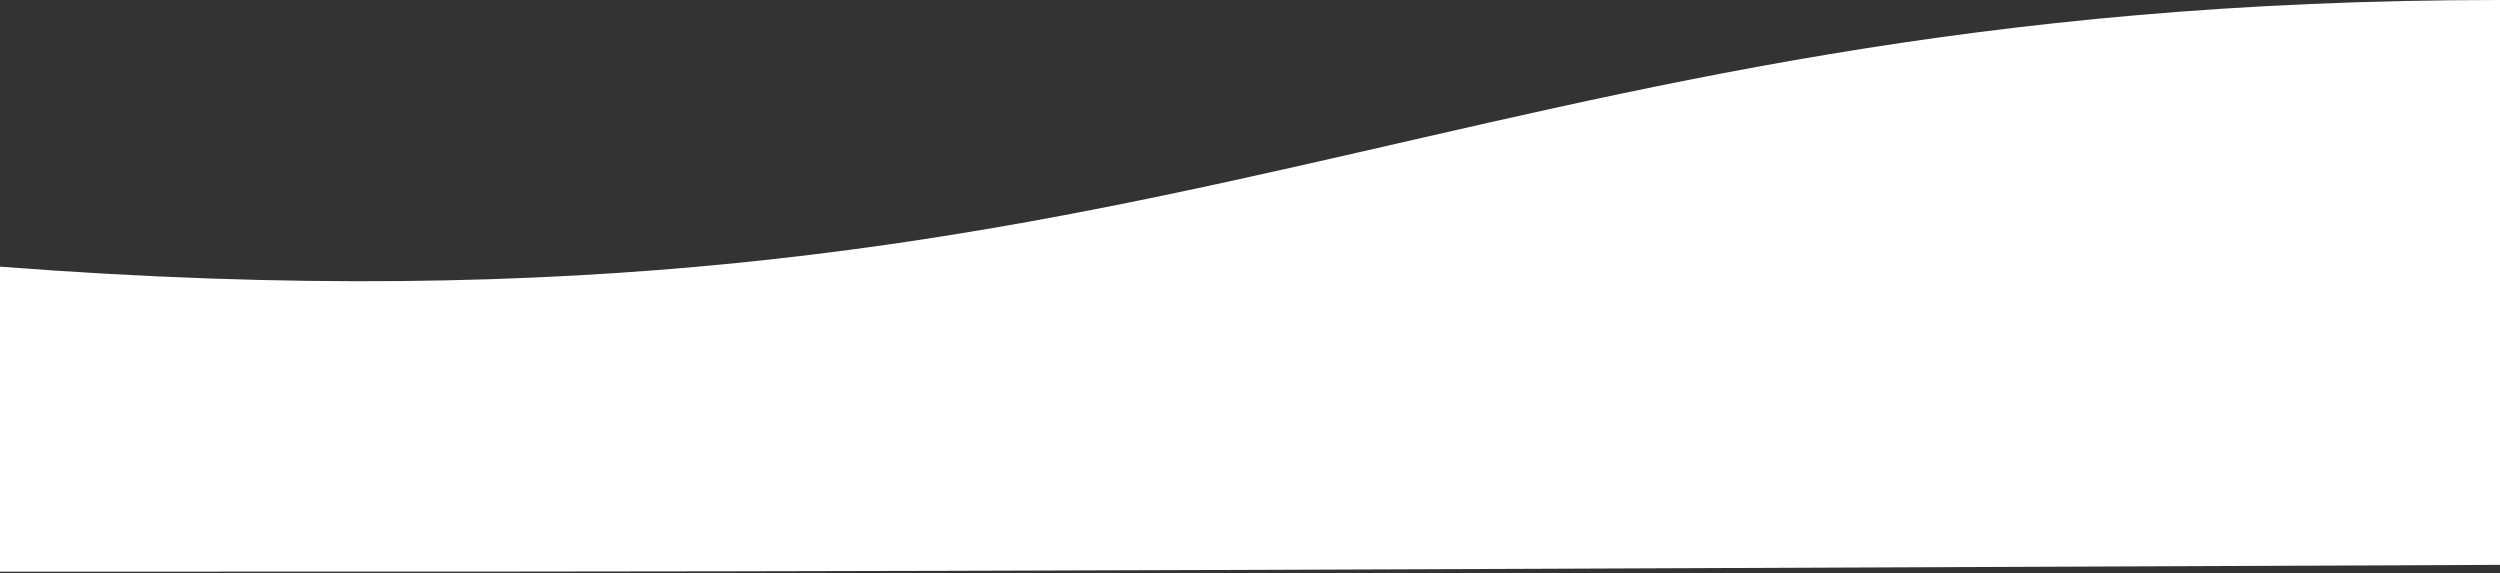
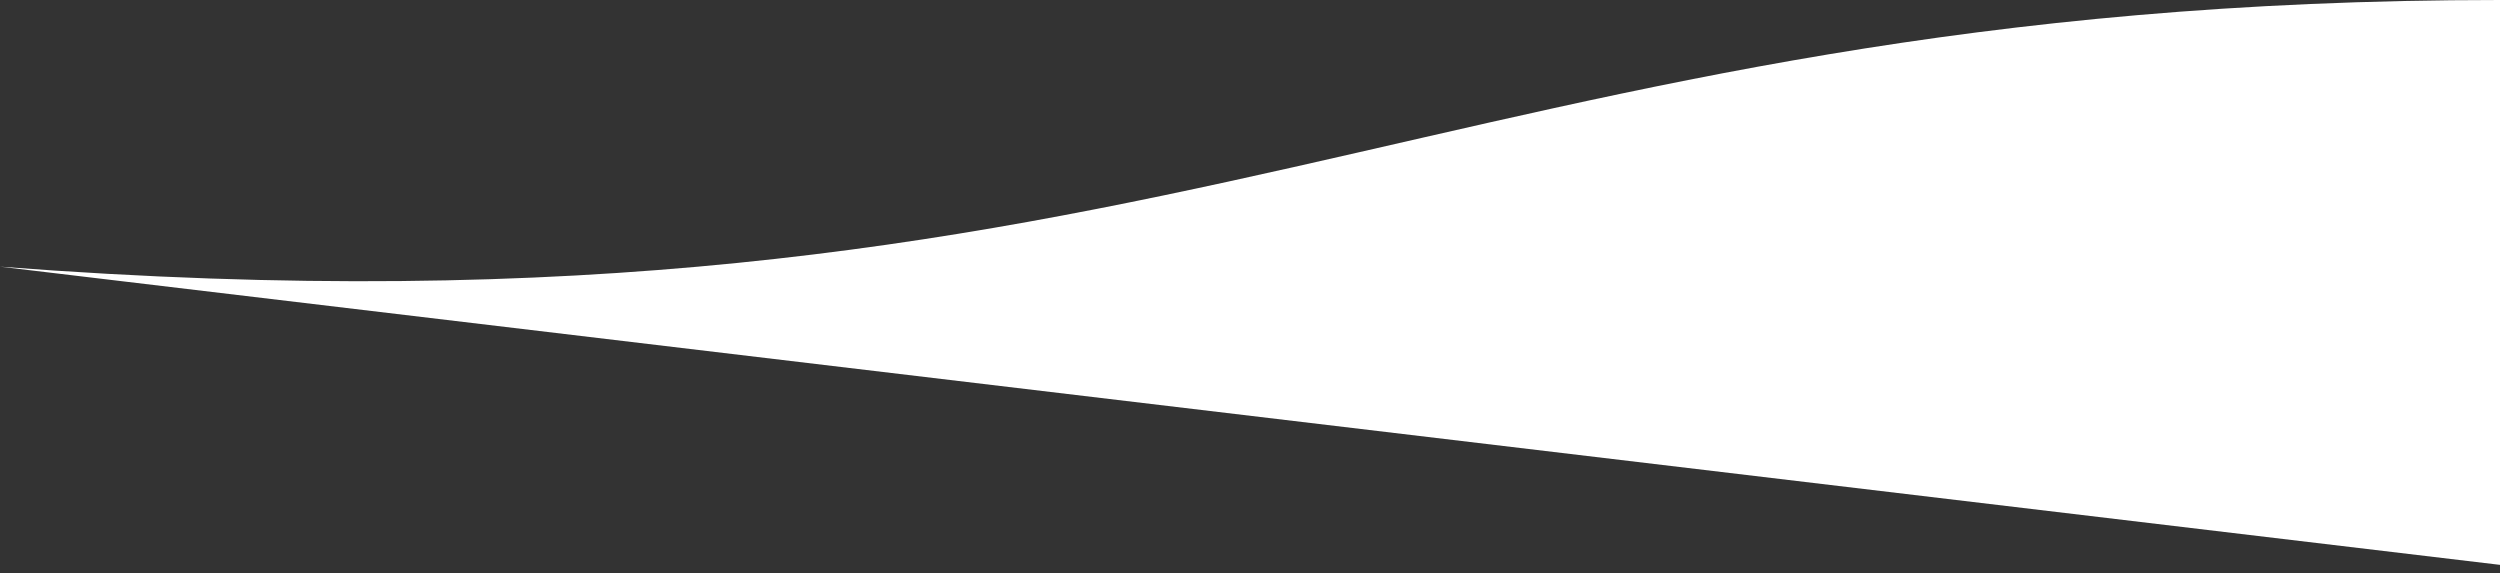
<svg xmlns="http://www.w3.org/2000/svg" width="375" height="86" viewBox="0 0 375 86" fill="none">
  <rect x="0" y="0" width="375" height="86" fill="#333333" stroke="none" />
-   <path fill-rule="evenodd" clip-rule="evenodd" d="M0 40C176 53.5 216.5 5.34058e-05 375 5.34058e-05V84.729C128 85.752 127.5 85.752 0 85.752L0 40Z" fill="white" />
+   <path fill-rule="evenodd" clip-rule="evenodd" d="M0 40C176 53.5 216.5 5.34058e-05 375 5.34058e-05V84.729L0 40Z" fill="white" />
</svg>